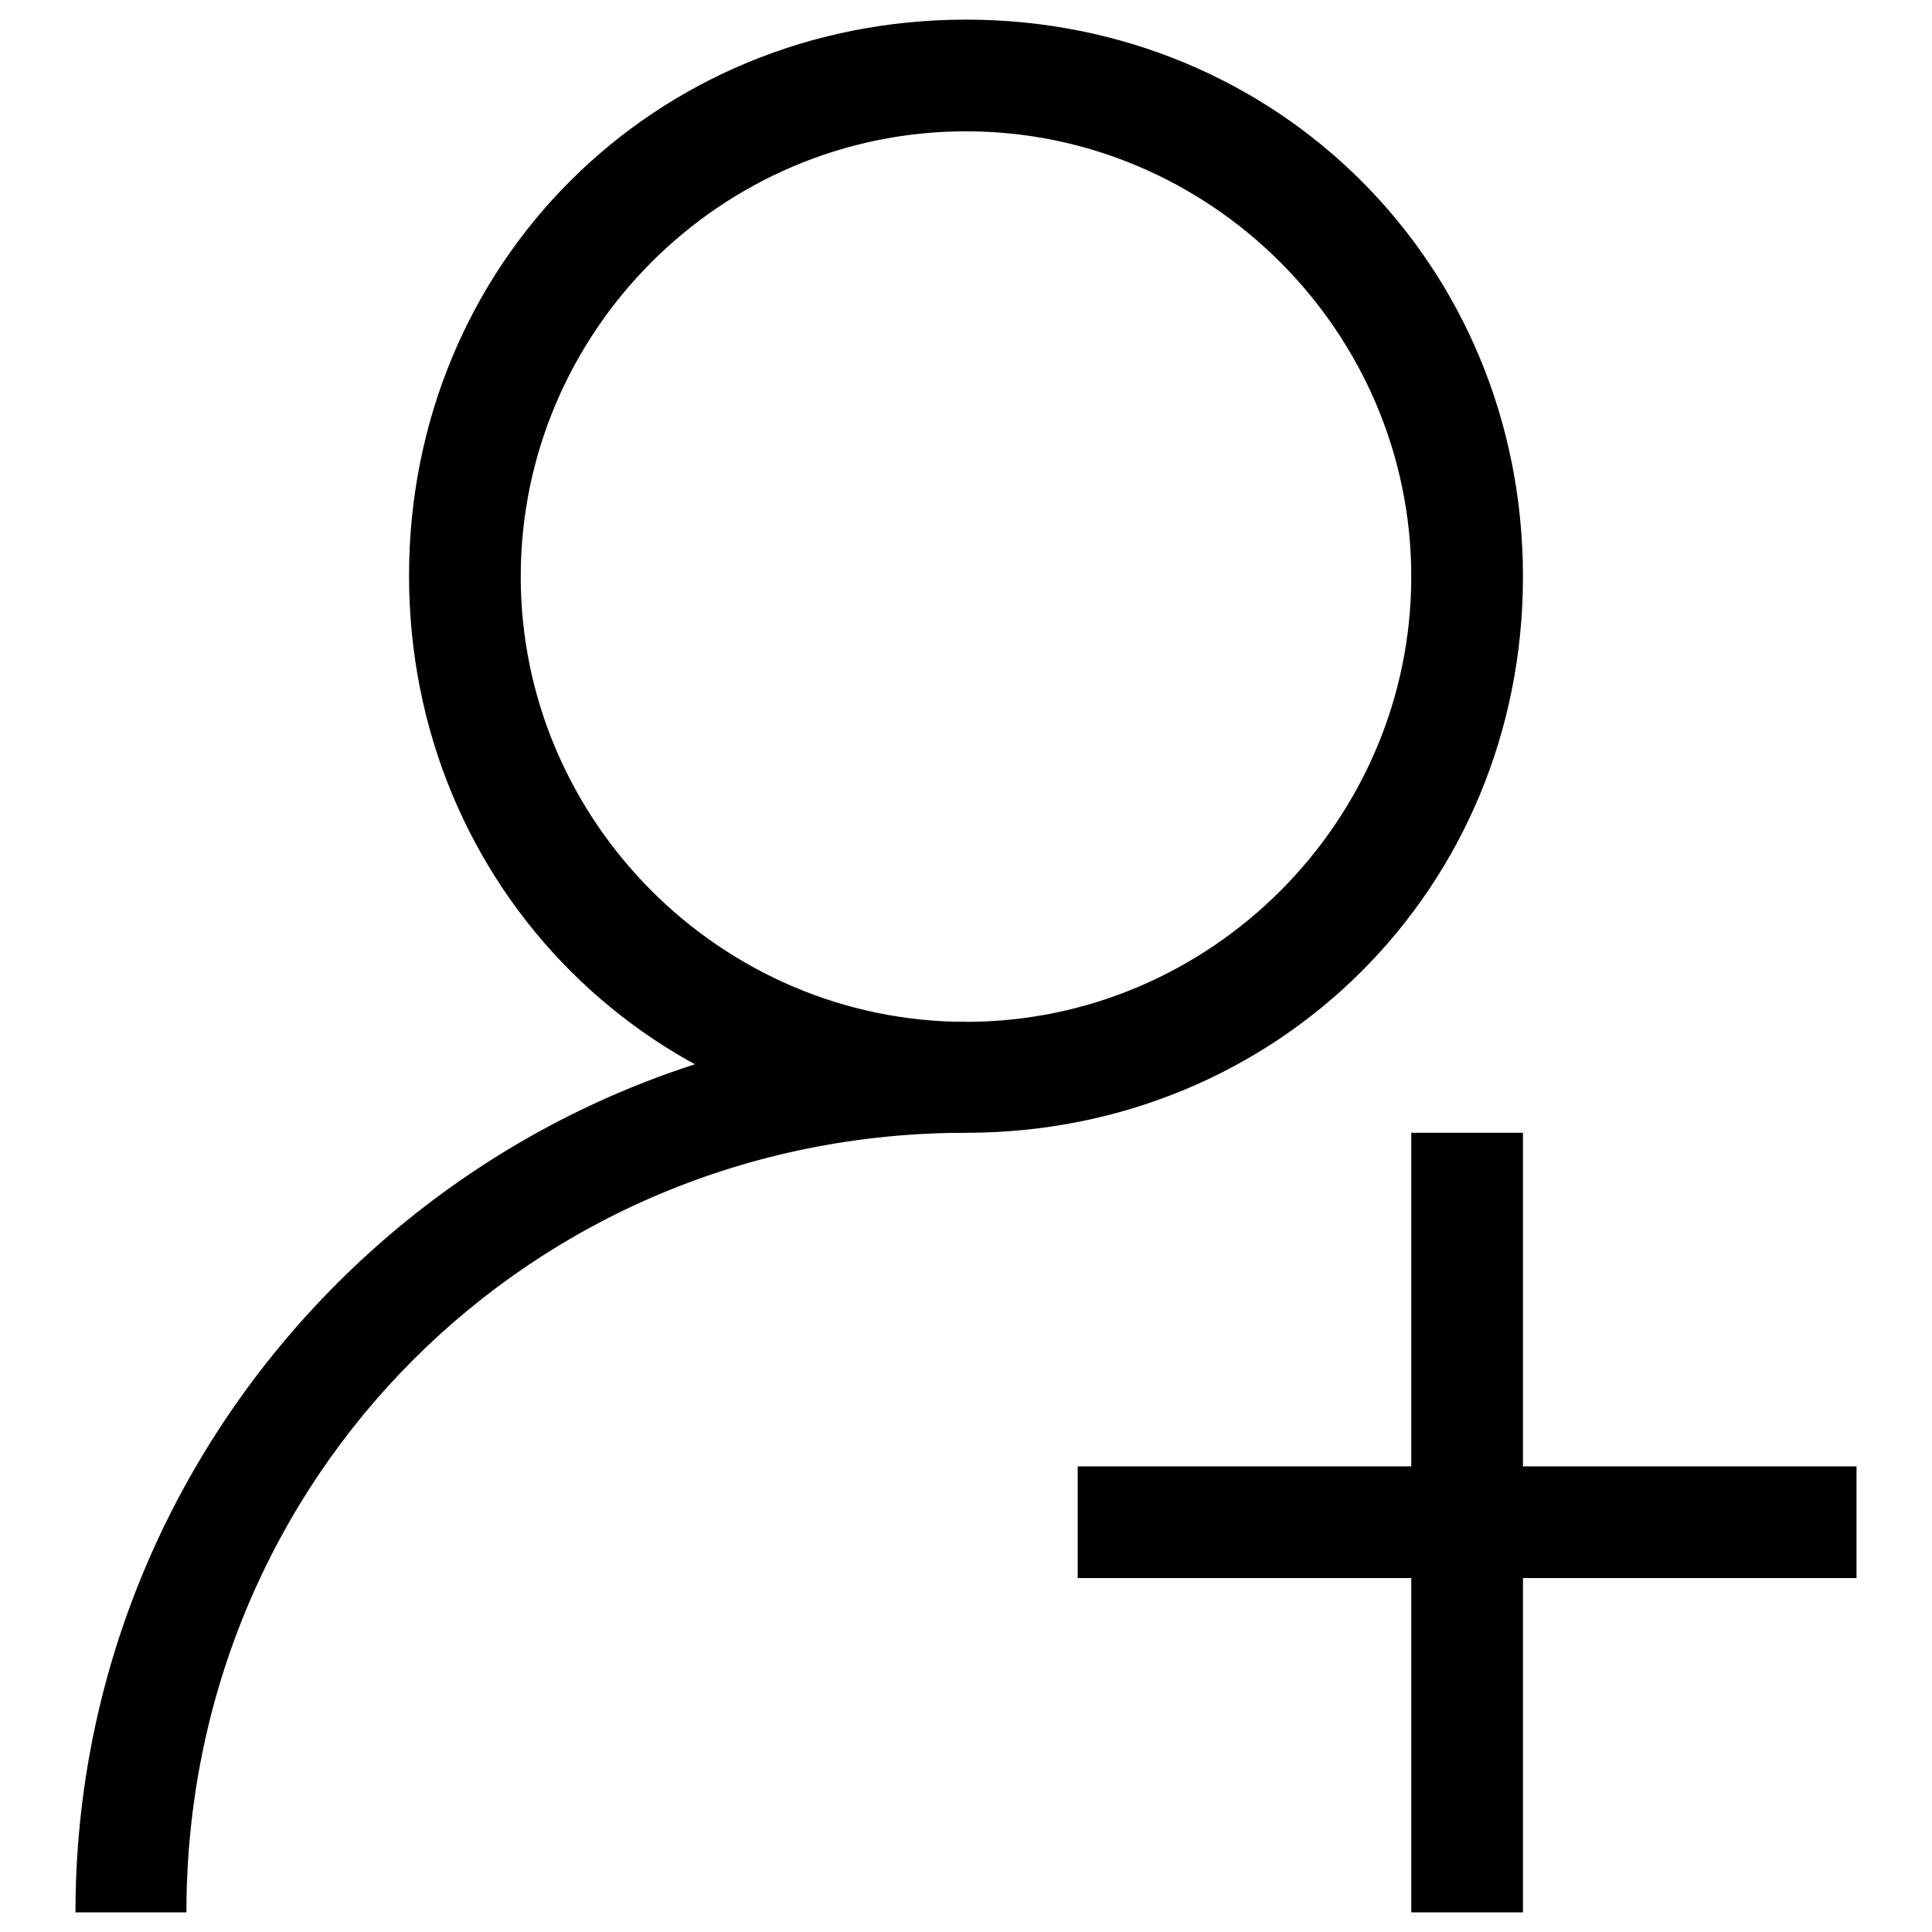
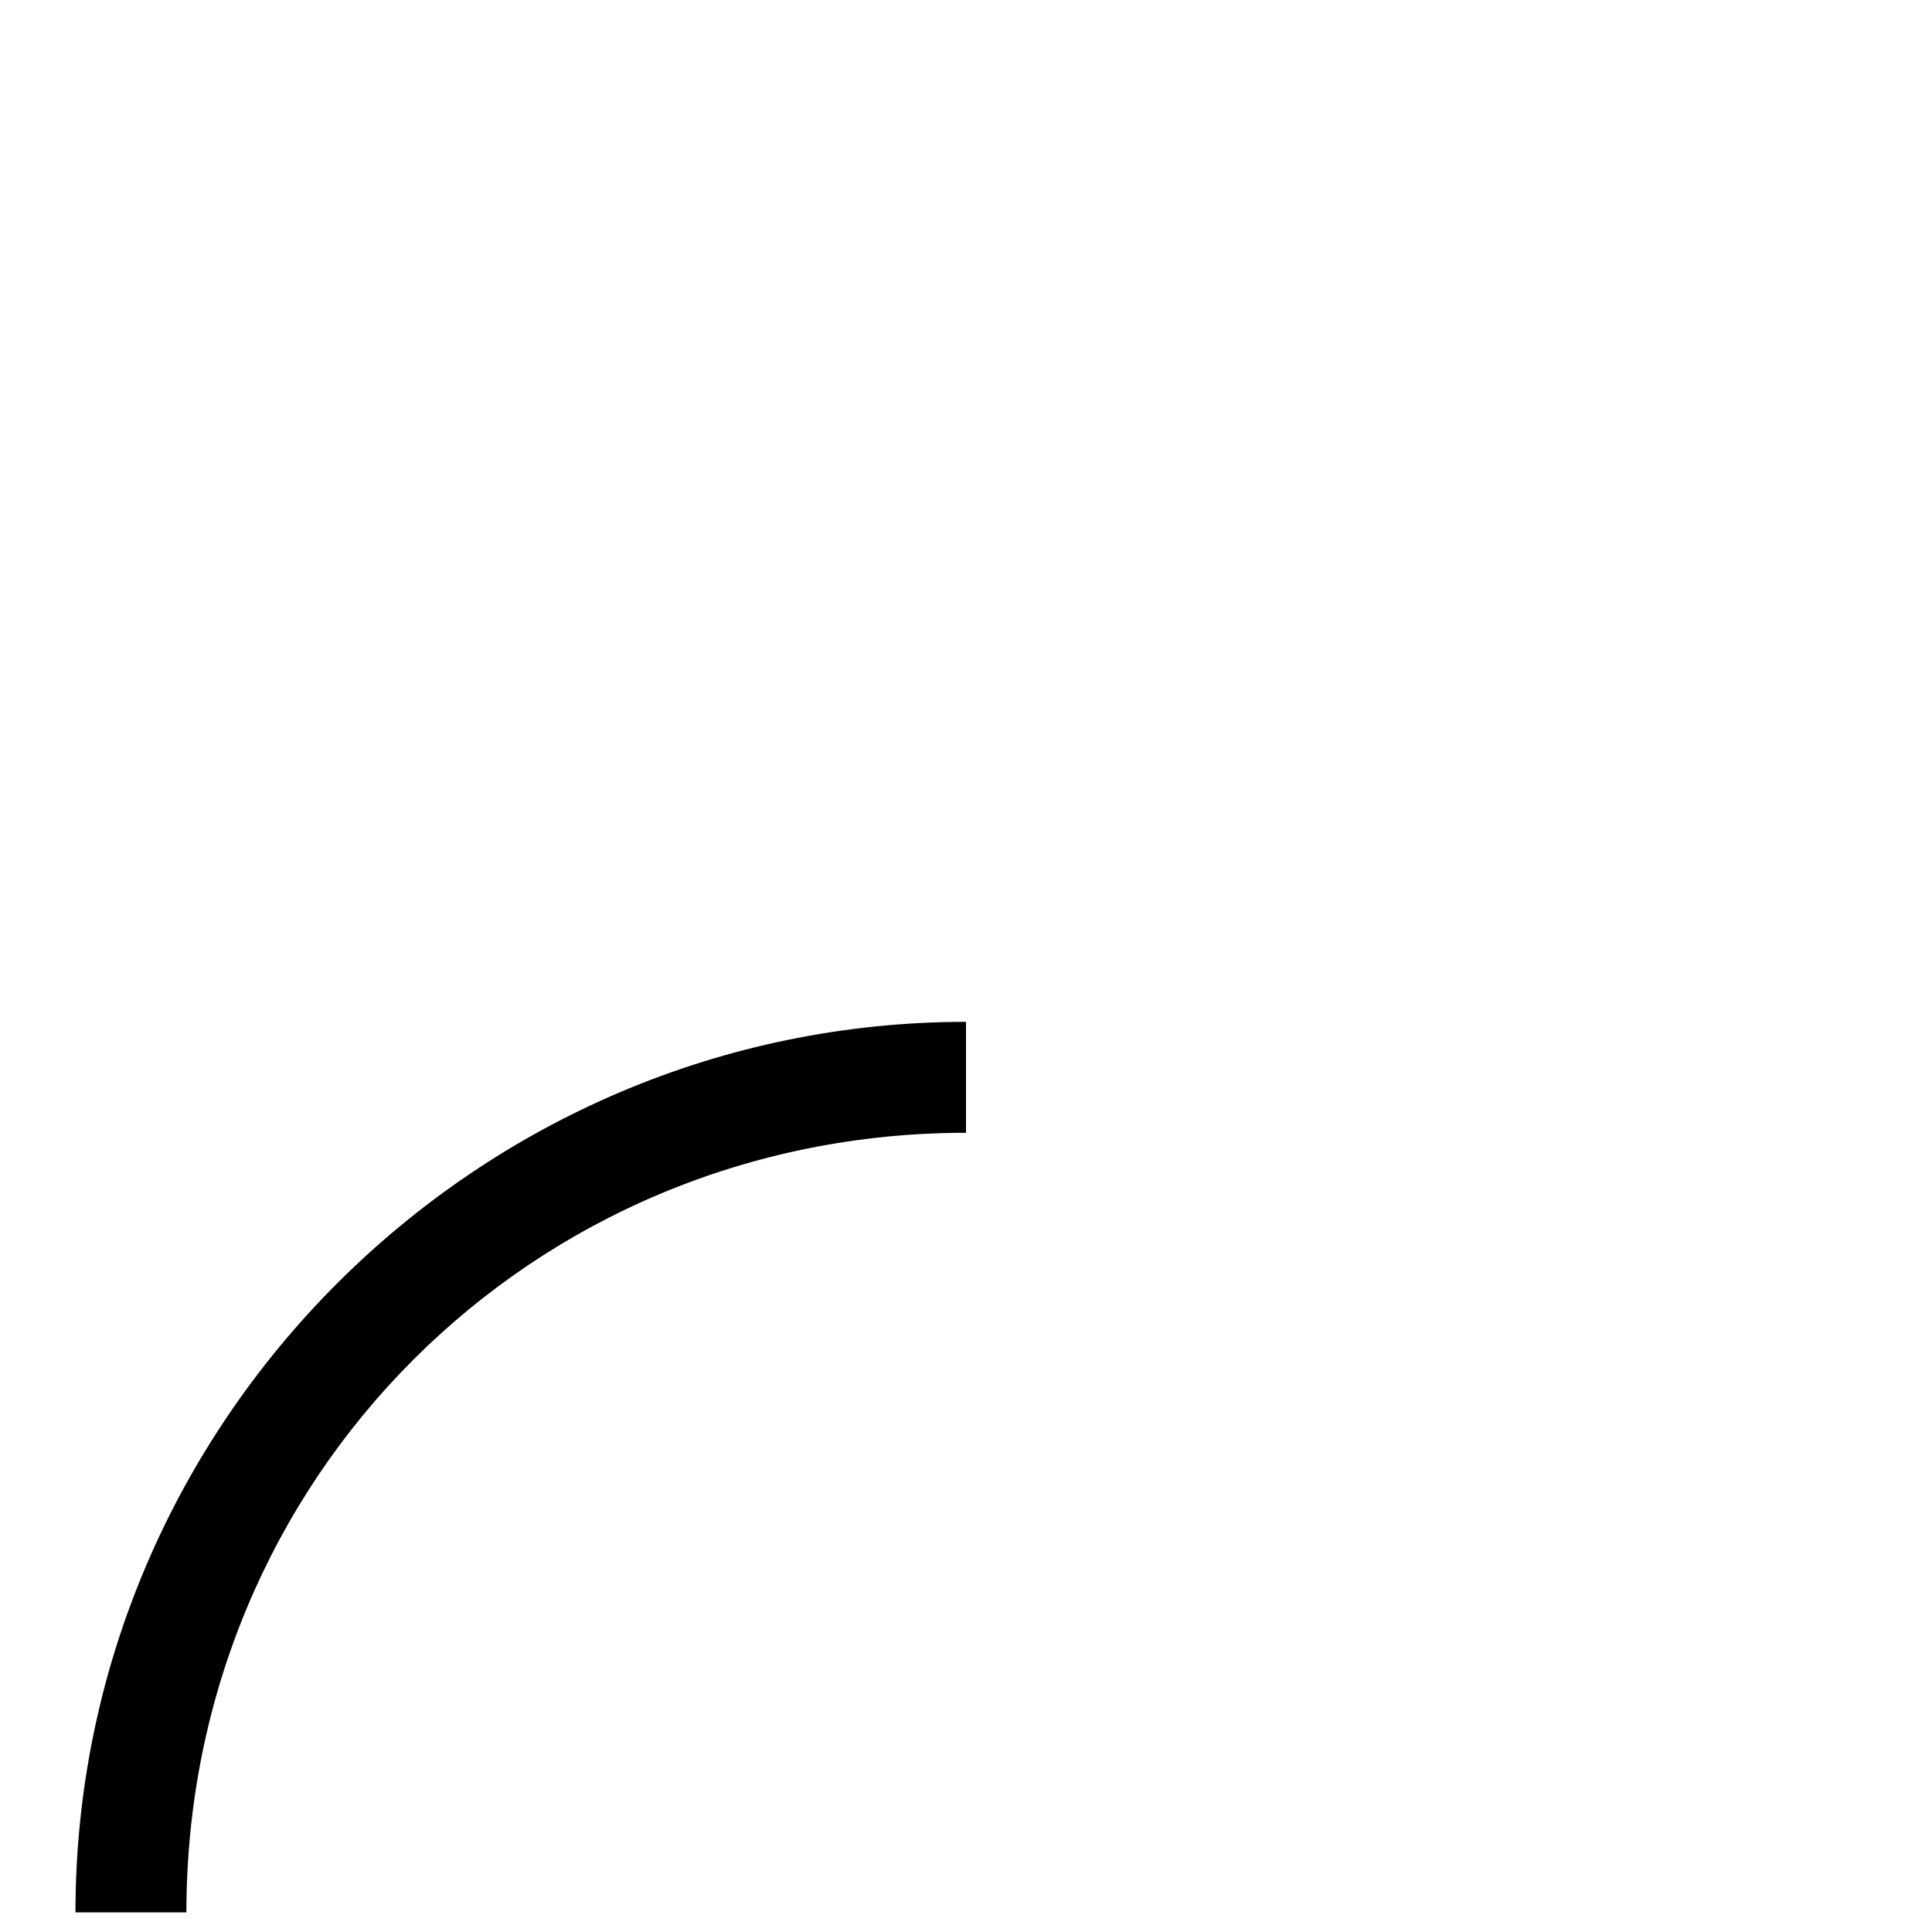
<svg xmlns="http://www.w3.org/2000/svg" version="1.1" x="0px" y="0px" viewBox="0 0 256 256" enable-background="new 0 0 256 256" xml:space="preserve">
  <g>
-     <path fill="#000000" d="M128,150.1c-41.3,0-73.8-32.5-73.8-73.8c0-41.3,32.4-73.7,73.8-73.7c41.3,0,73.8,32.4,73.8,73.8 C201.8,117.7,169.3,150.1,128,150.1z M128,135.4c32.4,0,59-26.6,59-59c0-32.4-26.6-59-59-59c-32.5,0-59,26.6-59,59 C69,108.8,95.6,135.4,128,135.4L128,135.4z M201.8,253.4H187V150.1h14.8V253.4z M142.8,209.1v-14.8H246v14.8L142.8,209.1 L142.8,209.1z" />
    <path fill="#000000" d="M128,150.1c-57.5,0-103.3,45.7-103.3,103.3H10c0-64.9,53.1-118,118-118" />
  </g>
</svg>